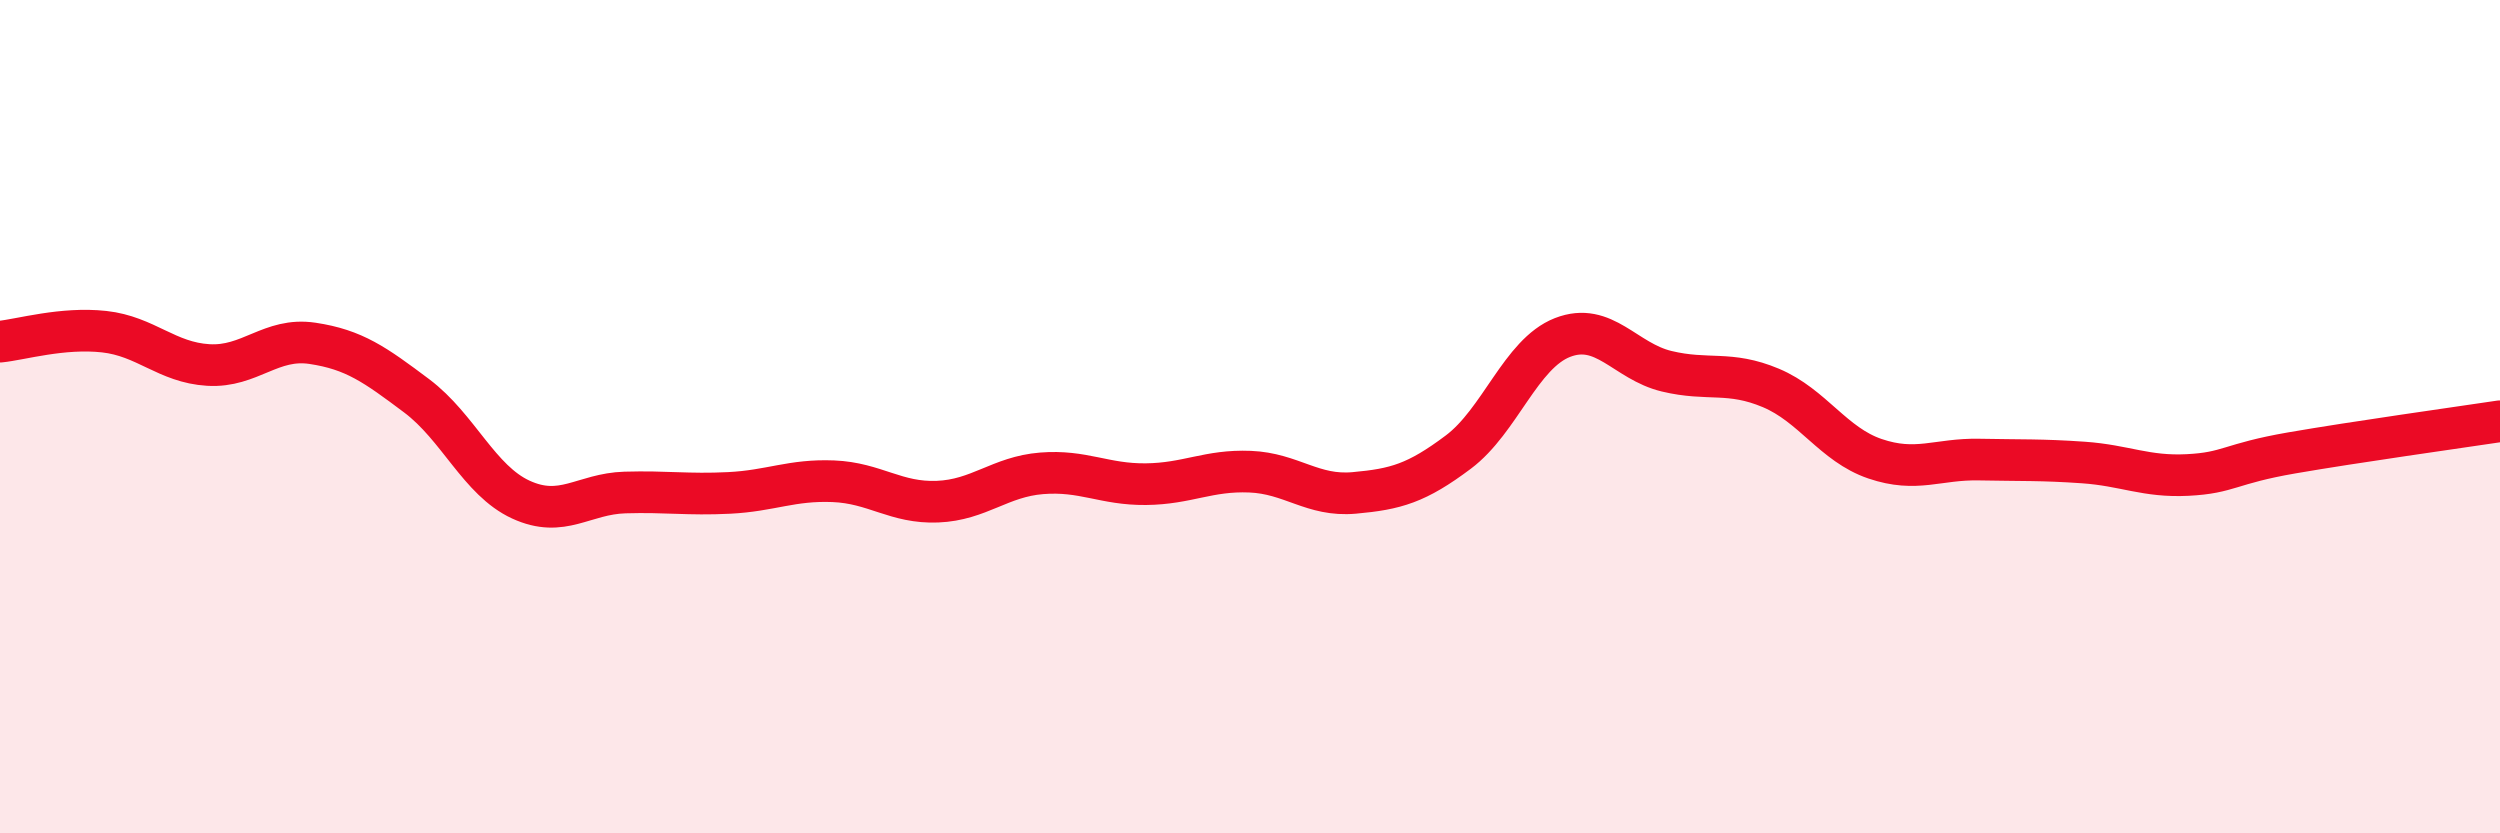
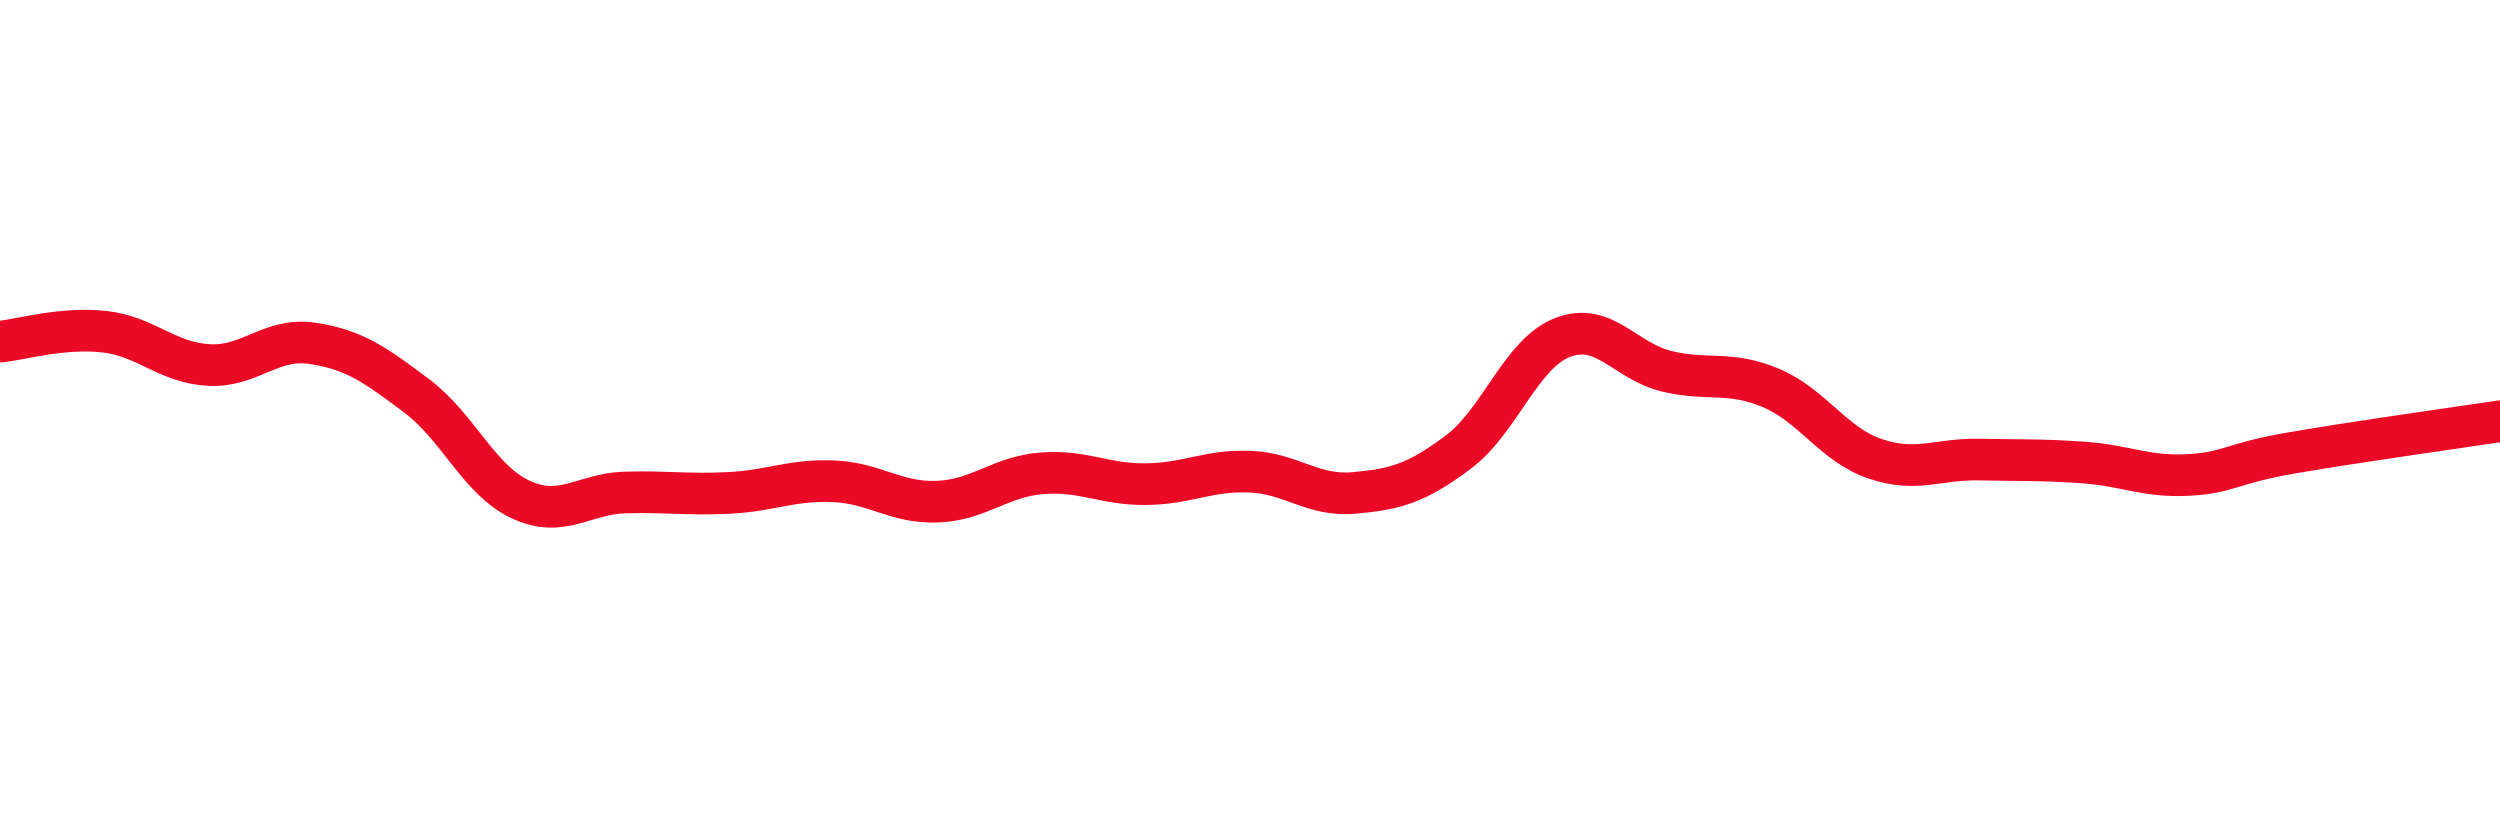
<svg xmlns="http://www.w3.org/2000/svg" width="60" height="20" viewBox="0 0 60 20">
-   <path d="M 0,8.2 C 0.5,8.15 1.5,7.85 2.5,7.96 C 3.5,8.07 4,8.7 5,8.76 C 6,8.82 6.5,8.09 7.5,8.24 C 8.5,8.39 9,8.75 10,9.5 C 11,10.25 11.5,11.53 12.5,11.99 C 13.5,12.45 14,11.85 15,11.82 C 16,11.79 16.5,11.88 17.5,11.83 C 18.5,11.78 19,11.51 20,11.55 C 21,11.59 21.5,12.08 22.5,12.04 C 23.5,12 24,11.44 25,11.36 C 26,11.28 26.5,11.63 27.5,11.62 C 28.5,11.61 29,11.28 30,11.32 C 31,11.36 31.5,11.92 32.5,11.83 C 33.5,11.74 34,11.6 35,10.85 C 36,10.1 36.5,8.49 37.5,8.1 C 38.5,7.71 39,8.67 40,8.91 C 41,9.15 41.5,8.89 42.5,9.31 C 43.5,9.73 44,10.67 45,11.01 C 46,11.35 46.5,11.01 47.5,11.03 C 48.5,11.05 49,11.03 50,11.1 C 51,11.17 51.5,11.45 52.5,11.4 C 53.5,11.35 53.5,11.13 55,10.87 C 56.5,10.61 59,10.26 60,10.11L60 20L0 20Z" fill="#EB0A25" opacity="0.1" stroke-linecap="round" stroke-linejoin="round" />
  <path d="M 0,8.2 C 0.5,8.15 1.5,7.85 2.5,7.96 C 3.5,8.07 4,8.7 5,8.76 C 6,8.82 6.5,8.09 7.5,8.24 C 8.5,8.39 9,8.75 10,9.5 C 11,10.25 11.5,11.53 12.5,11.99 C 13.5,12.45 14,11.85 15,11.82 C 16,11.79 16.5,11.88 17.5,11.83 C 18.5,11.78 19,11.51 20,11.55 C 21,11.59 21.5,12.08 22.5,12.04 C 23.5,12 24,11.44 25,11.36 C 26,11.28 26.5,11.63 27.5,11.62 C 28.5,11.61 29,11.28 30,11.32 C 31,11.36 31.5,11.92 32.5,11.83 C 33.5,11.74 34,11.6 35,10.85 C 36,10.1 36.5,8.49 37.5,8.1 C 38.5,7.71 39,8.67 40,8.91 C 41,9.15 41.5,8.89 42.5,9.31 C 43.5,9.73 44,10.67 45,11.01 C 46,11.35 46.5,11.01 47.5,11.03 C 48.5,11.05 49,11.03 50,11.1 C 51,11.17 51.5,11.45 52.5,11.4 C 53.5,11.35 53.5,11.13 55,10.87 C 56.5,10.61 59,10.26 60,10.11" stroke="#EB0A25" stroke-width="1" fill="none" stroke-linecap="round" stroke-linejoin="round" />
</svg>